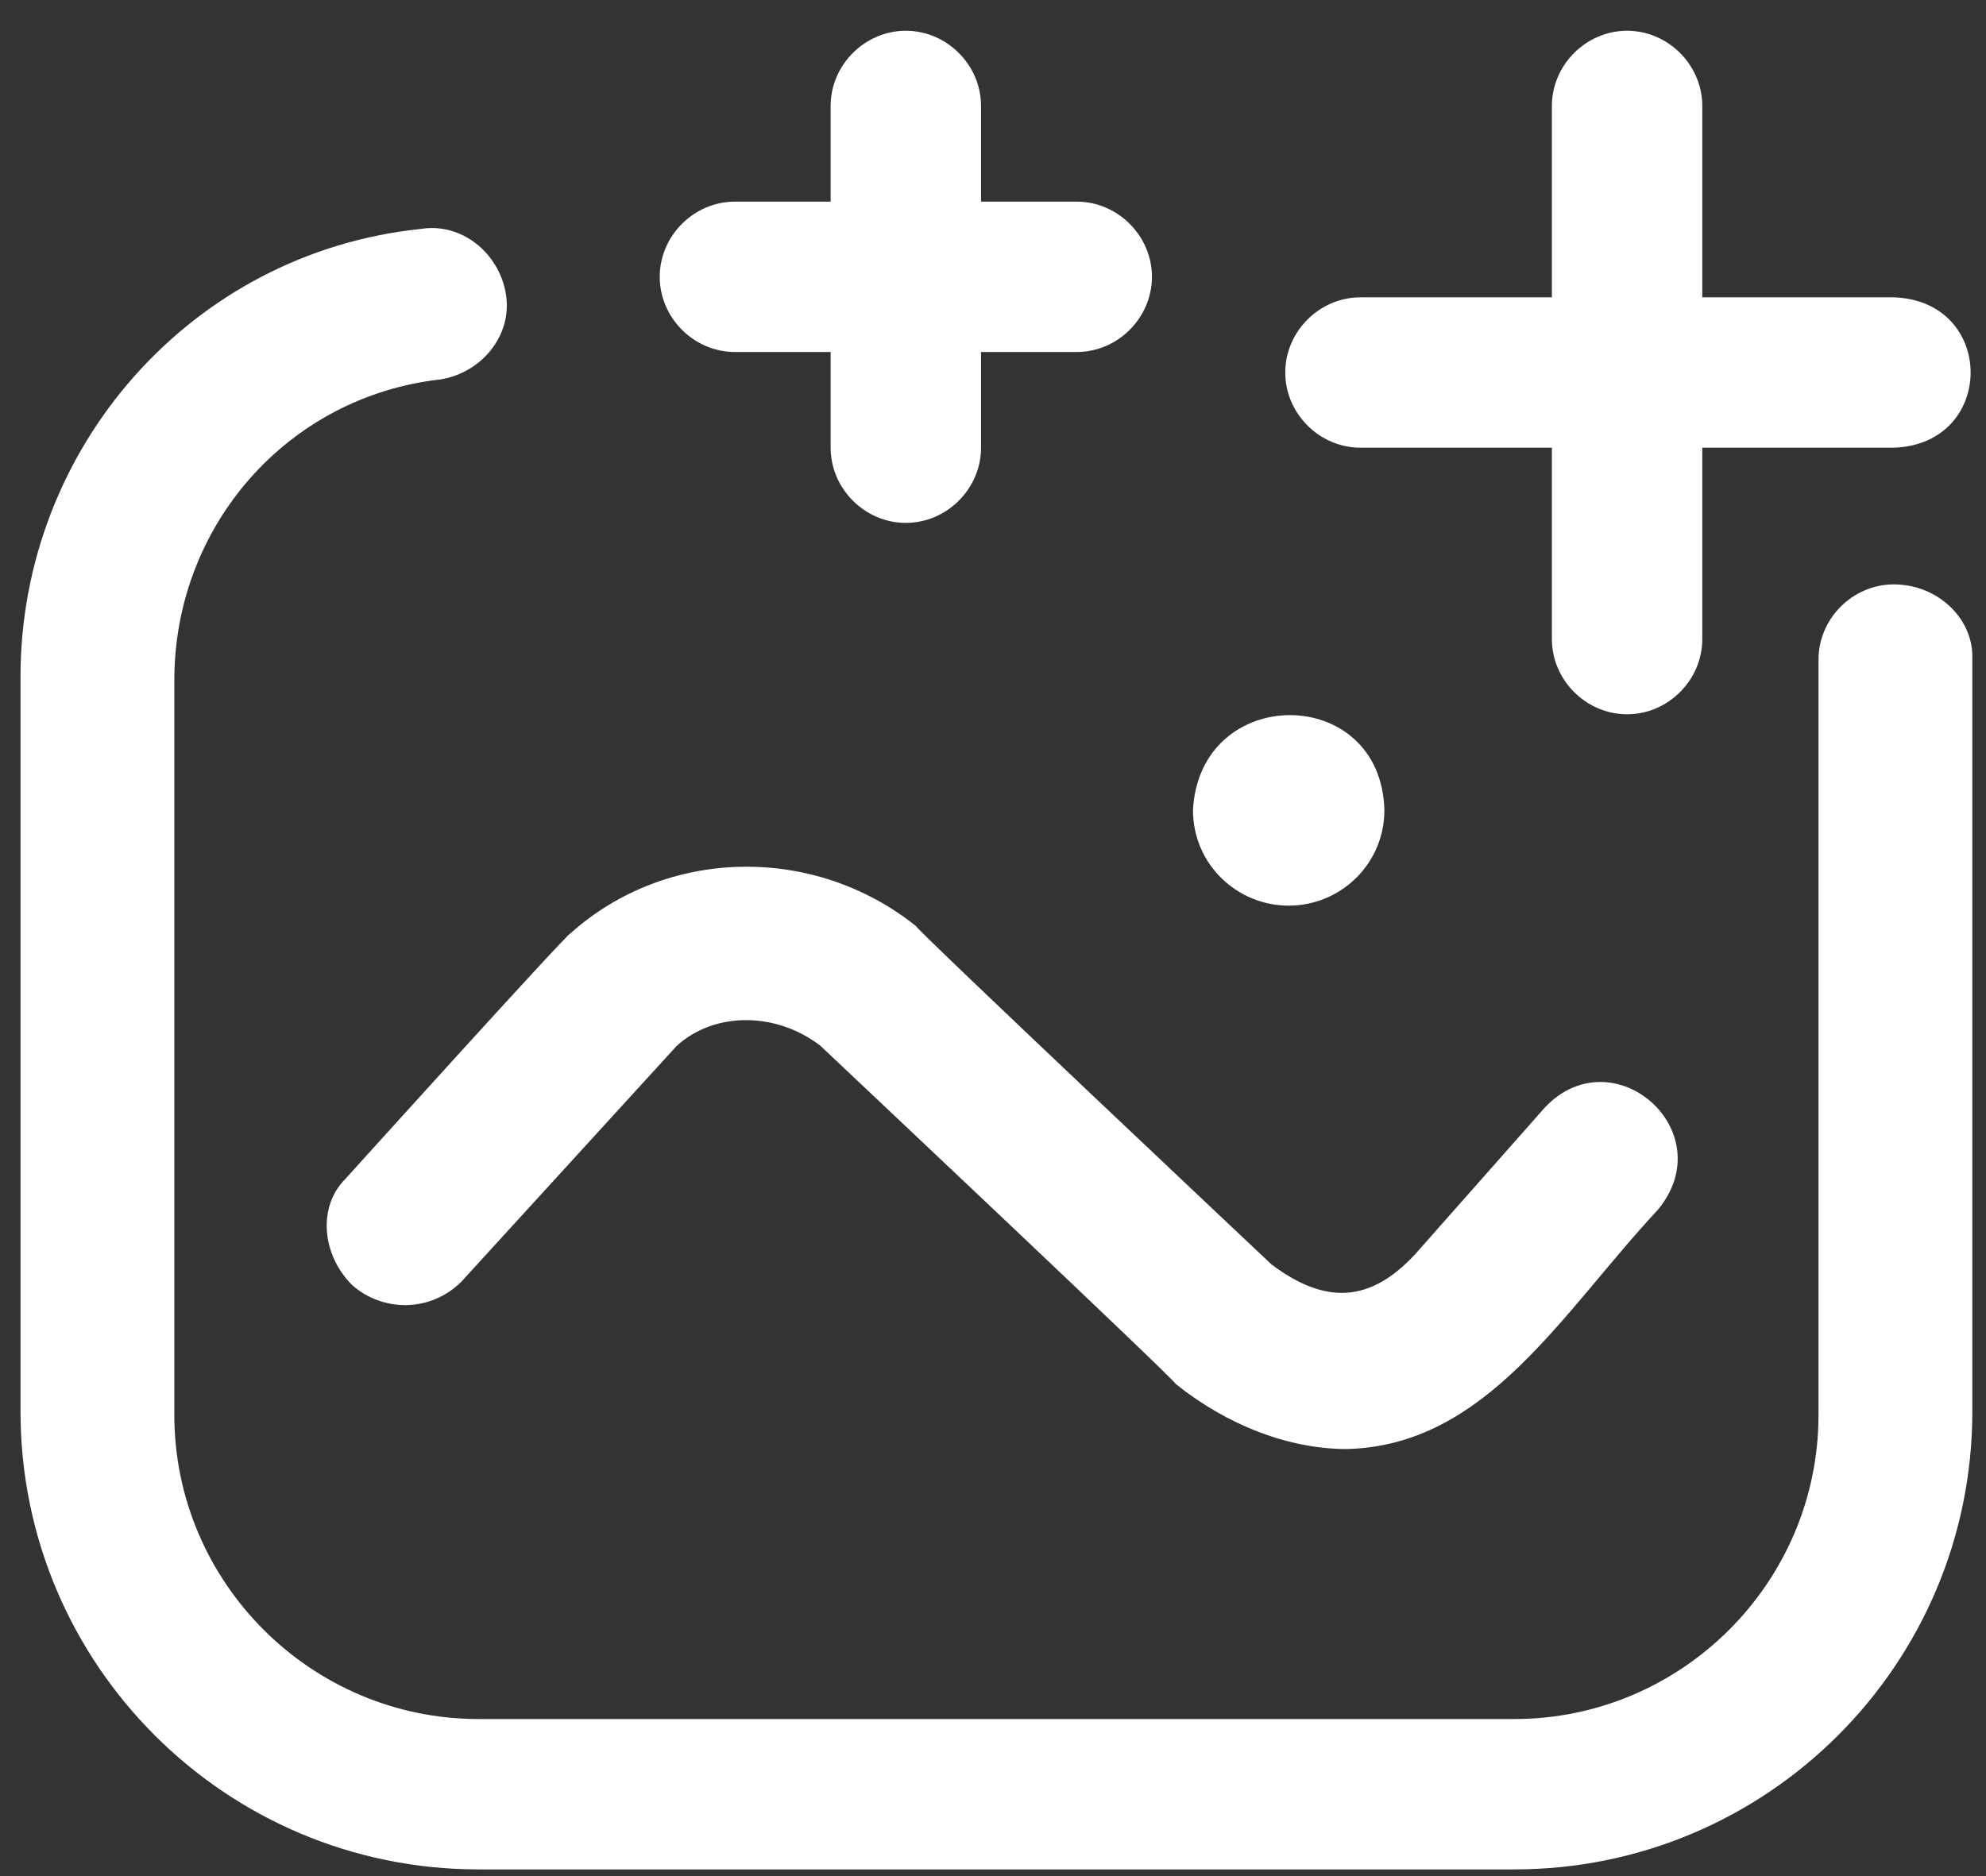
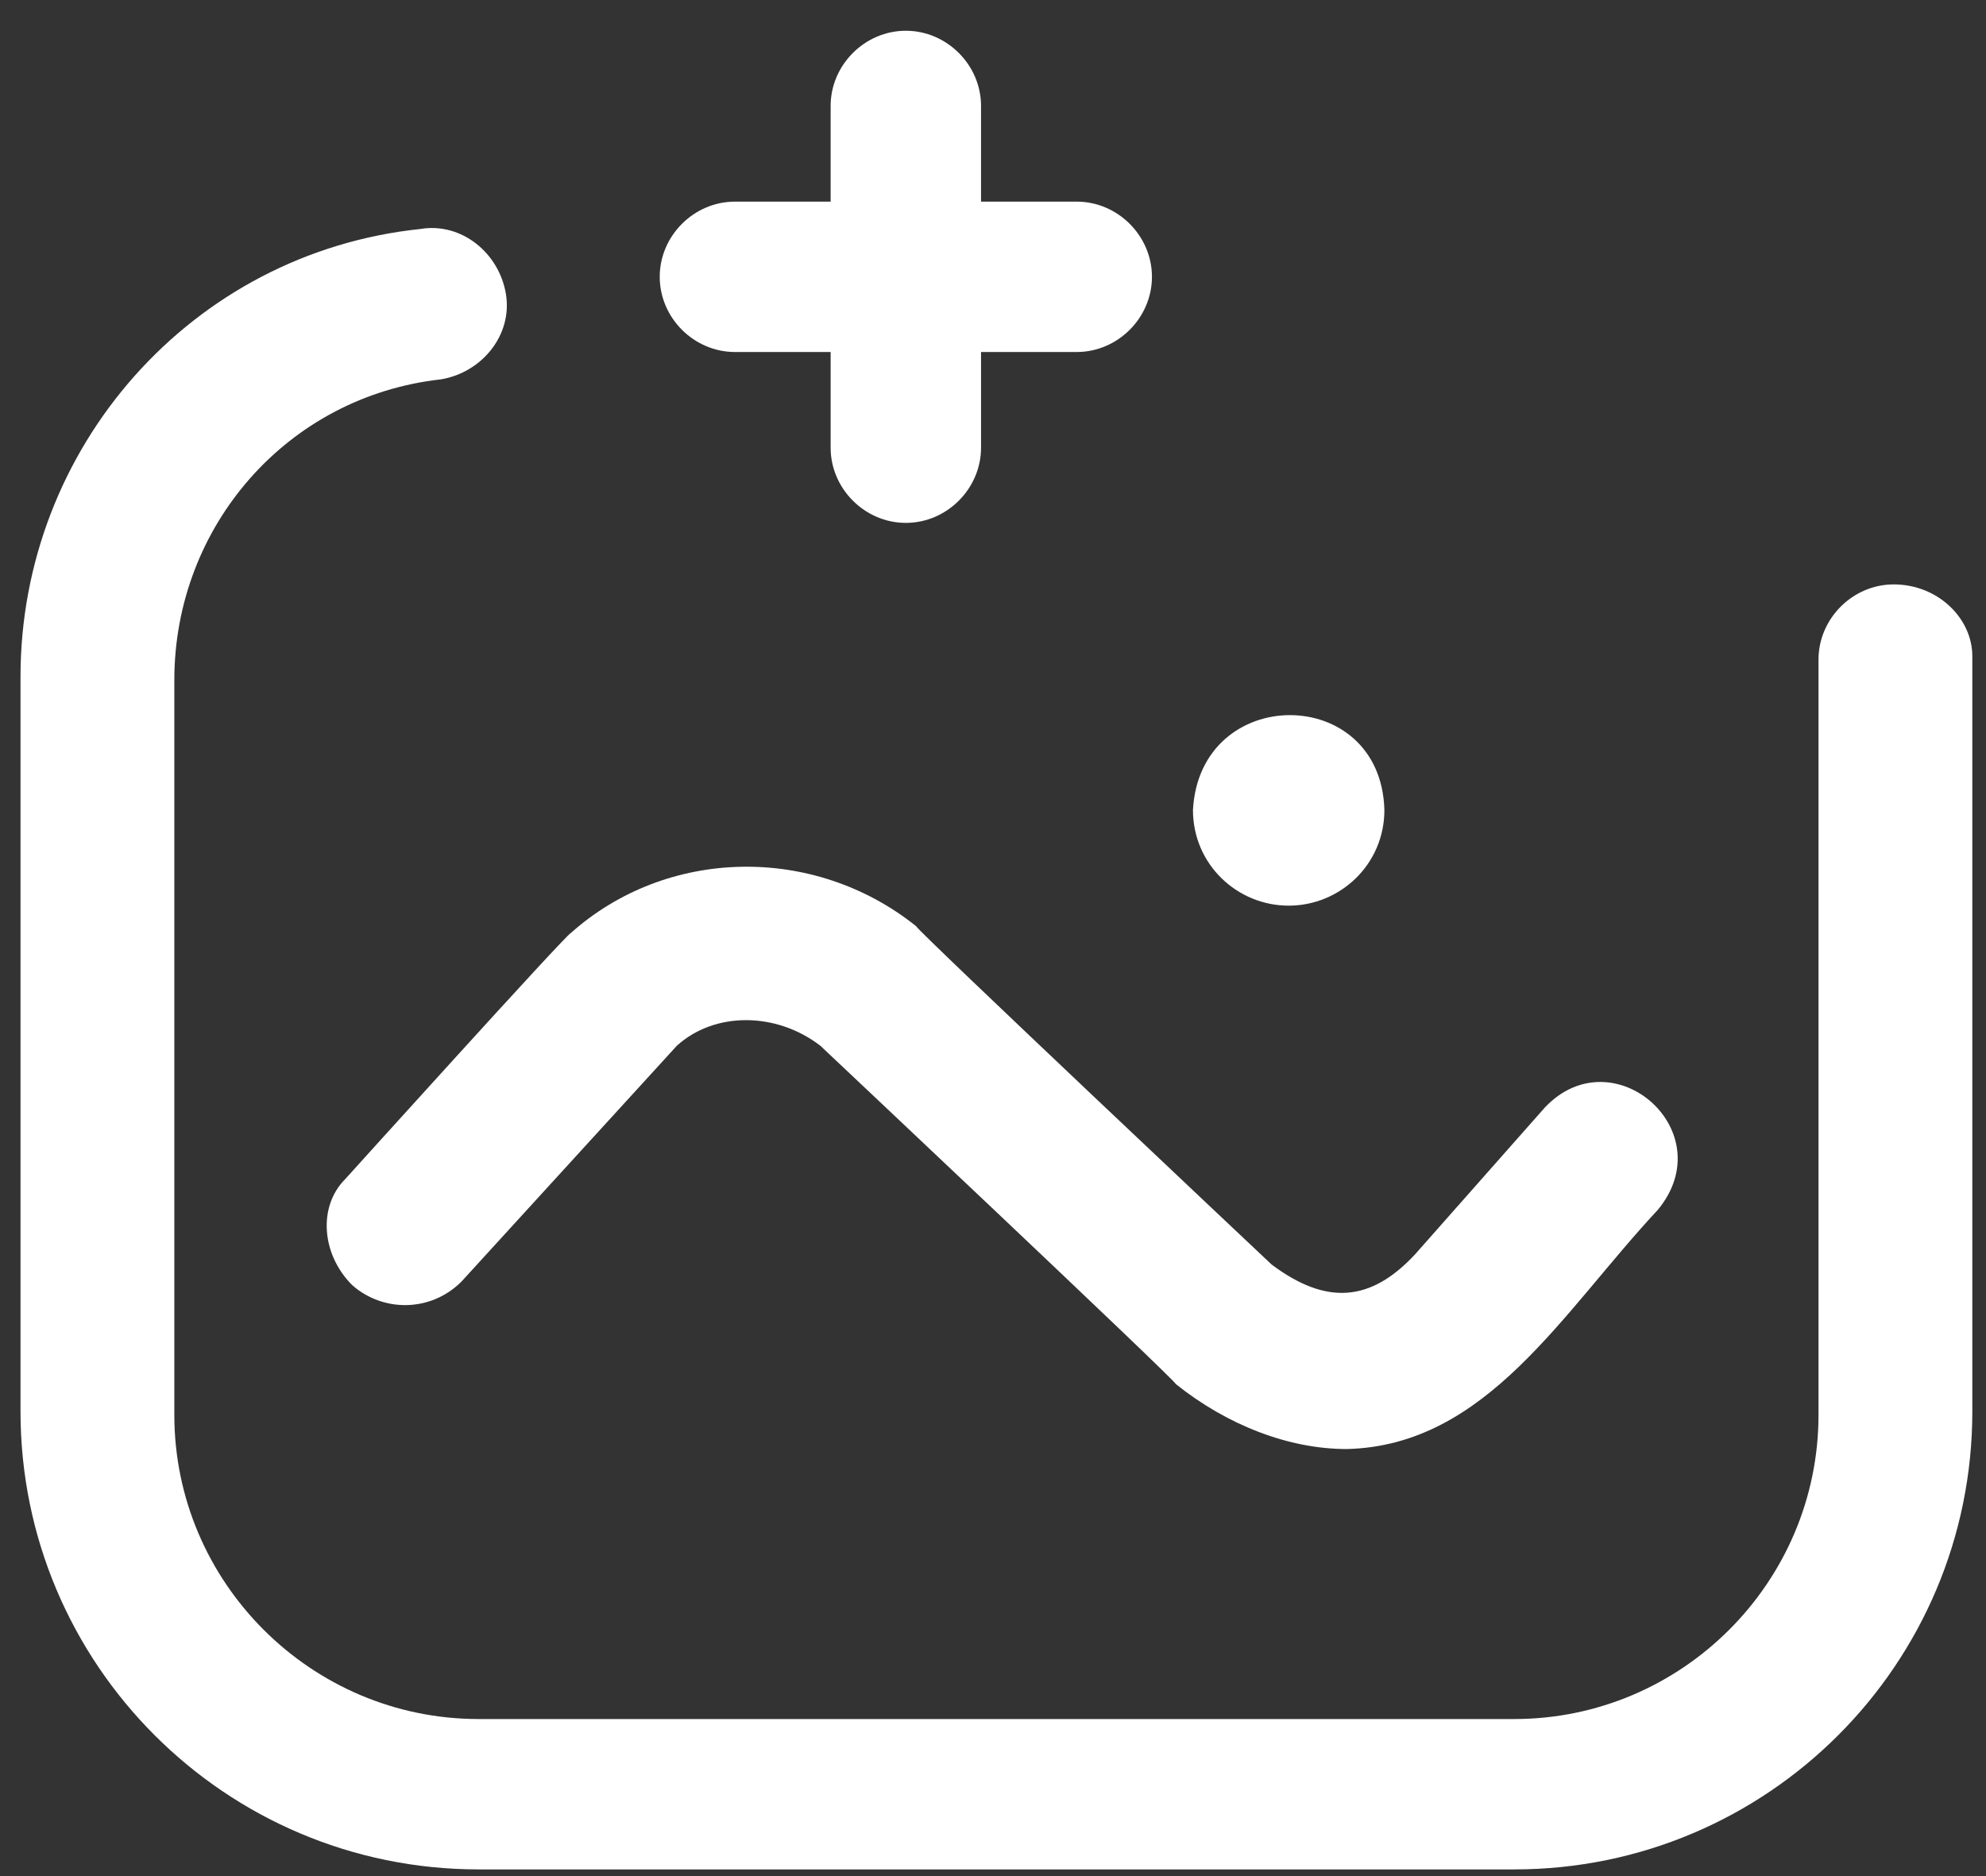
<svg xmlns="http://www.w3.org/2000/svg" version="1.1" id="Layer_1" x="0px" y="0px" viewBox="0 0 58.1 54.9" style="enable-background:new 0 0 58.1 54.9;" xml:space="preserve">
  <rect x="0" y="0" width="58.1" height="54.9" fill="#333333" stroke="none" />
  <style type="text/css">
	.st0{fill:#FFFFFF;}
</style>
  <path class="st0" d="M37.7,26.5c1.5,0,2.8-1.2,2.8-2.8c-0.1-3.7-5.4-3.7-5.6,0C34.9,25.3,36.2,26.5,37.7,26.5" />
  <path class="st0" d="M55.4,17.1c-1.2,0-2.2,1-2.2,2.2l0,22.1c0,4.9-4,8.9-8.9,8.9l-30.3,0c-4.9,0-8.9-4-8.9-8.9l0-21.5  c0-4.5,3.3-8.3,7.8-8.8c1.2-0.2,2.1-1.3,1.9-2.5c-0.2-1.2-1.3-2.1-2.5-1.9C5.6,7.4,0.6,13.1,0.6,19.8l0,21.5c0,7.4,6,13.4,13.4,13.4  l30.3,0c7.4,0,13.4-6,13.4-13.4l0-22.1C57.7,18.1,56.7,17.1,55.4,17.1" />
  <path class="st0" d="M10.3,37.6c0.9,0.8,2.3,0.8,3.2-0.1l6.3-6.9c1.1-1,2.9-1,4.2,0c0,0,10.4,9.8,10.4,9.9c1.5,1.2,3.3,1.9,5,1.9  c4.1-0.1,6.3-4,9.1-7c1.9-2.3-1.3-5.1-3.3-3l-3.8,4.3c-1.3,1.4-2.6,1.5-4.2,0.3c0,0-10.4-9.8-10.4-9.9c-3-2.4-7.3-2.3-10.1,0.2  c-0.1,0-6.6,7.2-6.6,7.2C9.3,35.3,9.4,36.7,10.3,37.6" />
  <path class="st0" d="M33.7,8.1c0,1.2-1,2.2-2.2,2.2l-2.8,0v2.8c0,1.2-1,2.2-2.2,2.2c-1.2,0-2.2-1-2.2-2.2v-2.8l-2.8,0  c-1.2,0-2.2-1-2.2-2.2c0-1.2,1-2.2,2.2-2.2h2.8V3.1c0-1.2,1-2.2,2.2-2.2c1.2,0,2.2,1,2.2,2.2v2.8l2.8,0C32.7,5.9,33.7,6.9,33.7,8.1" />
-   <path class="st0" d="M55.4,8.7l-5.6,0l0-5.6c0-1.2-1-2.2-2.2-2.2c-1.2,0-2.2,1-2.2,2.2l0,5.6l-5.6,0c-1.2,0-2.2,1-2.2,2.2  c0,1.2,1,2.2,2.2,2.2l5.6,0l0,5.6c0,1.2,1,2.2,2.2,2.2c1.2,0,2.2-1,2.2-2.2l0-5.6l5.6,0C58.4,13,58.4,8.8,55.4,8.7" />
</svg>